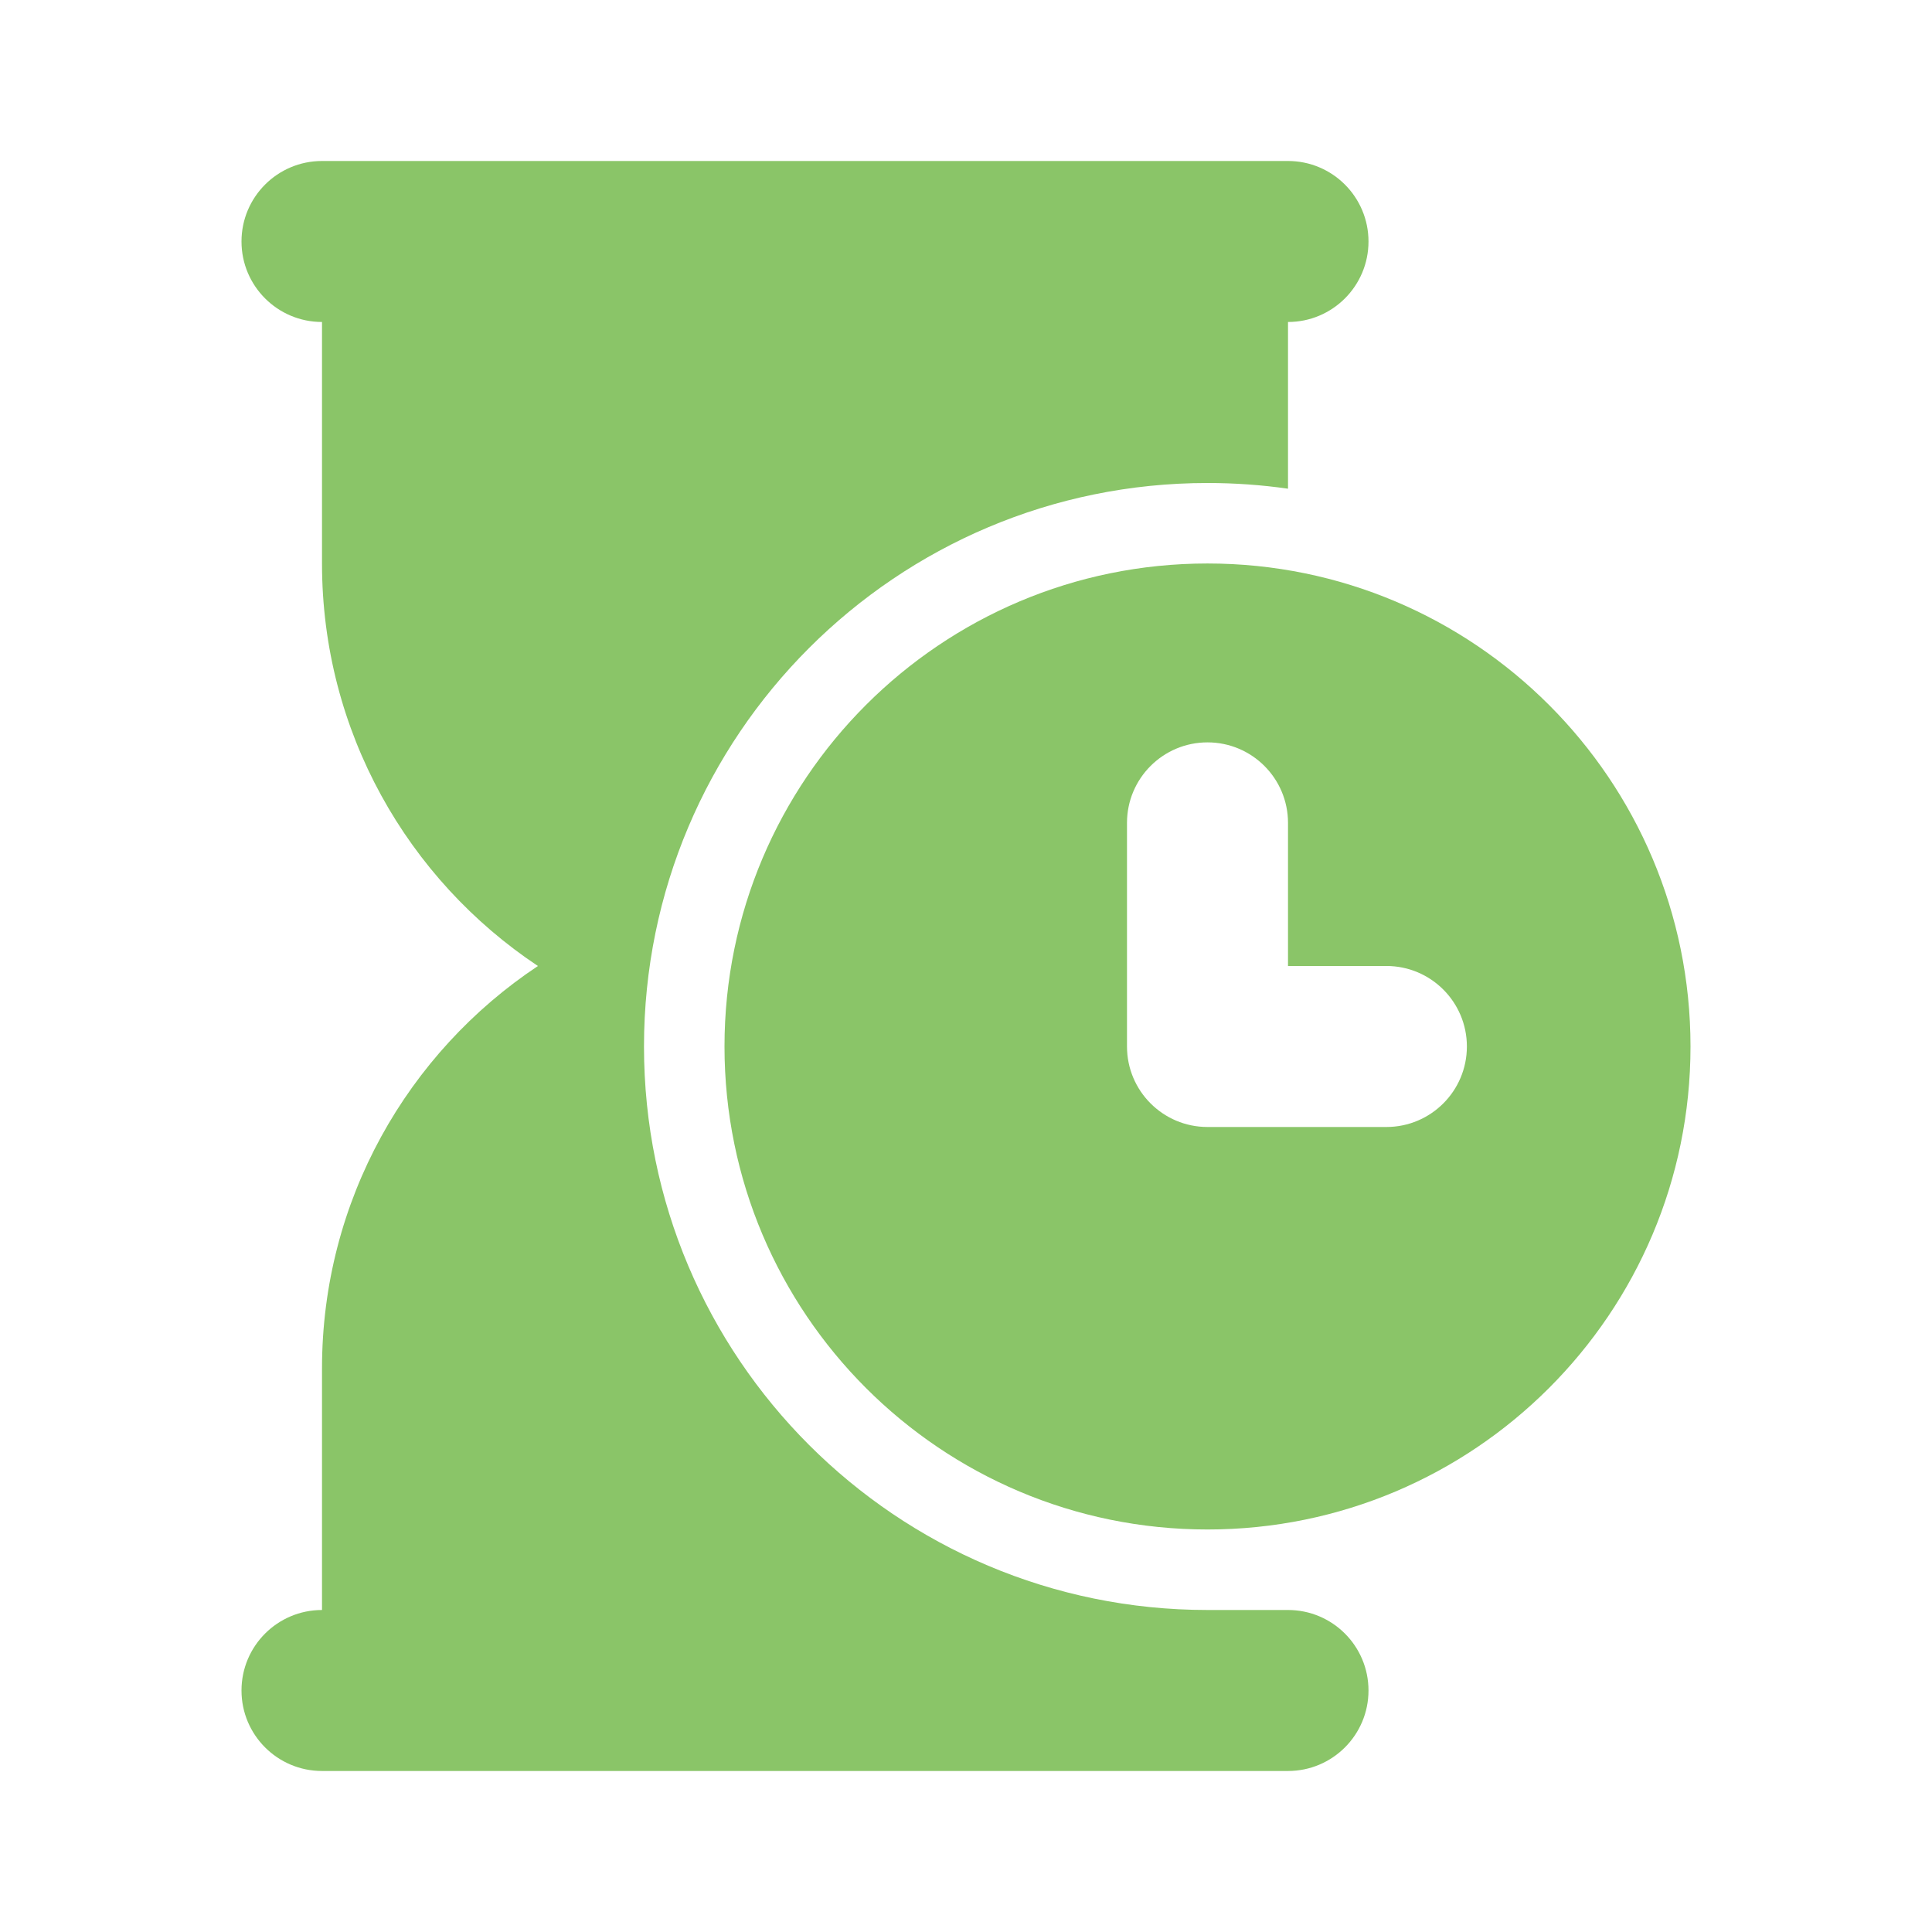
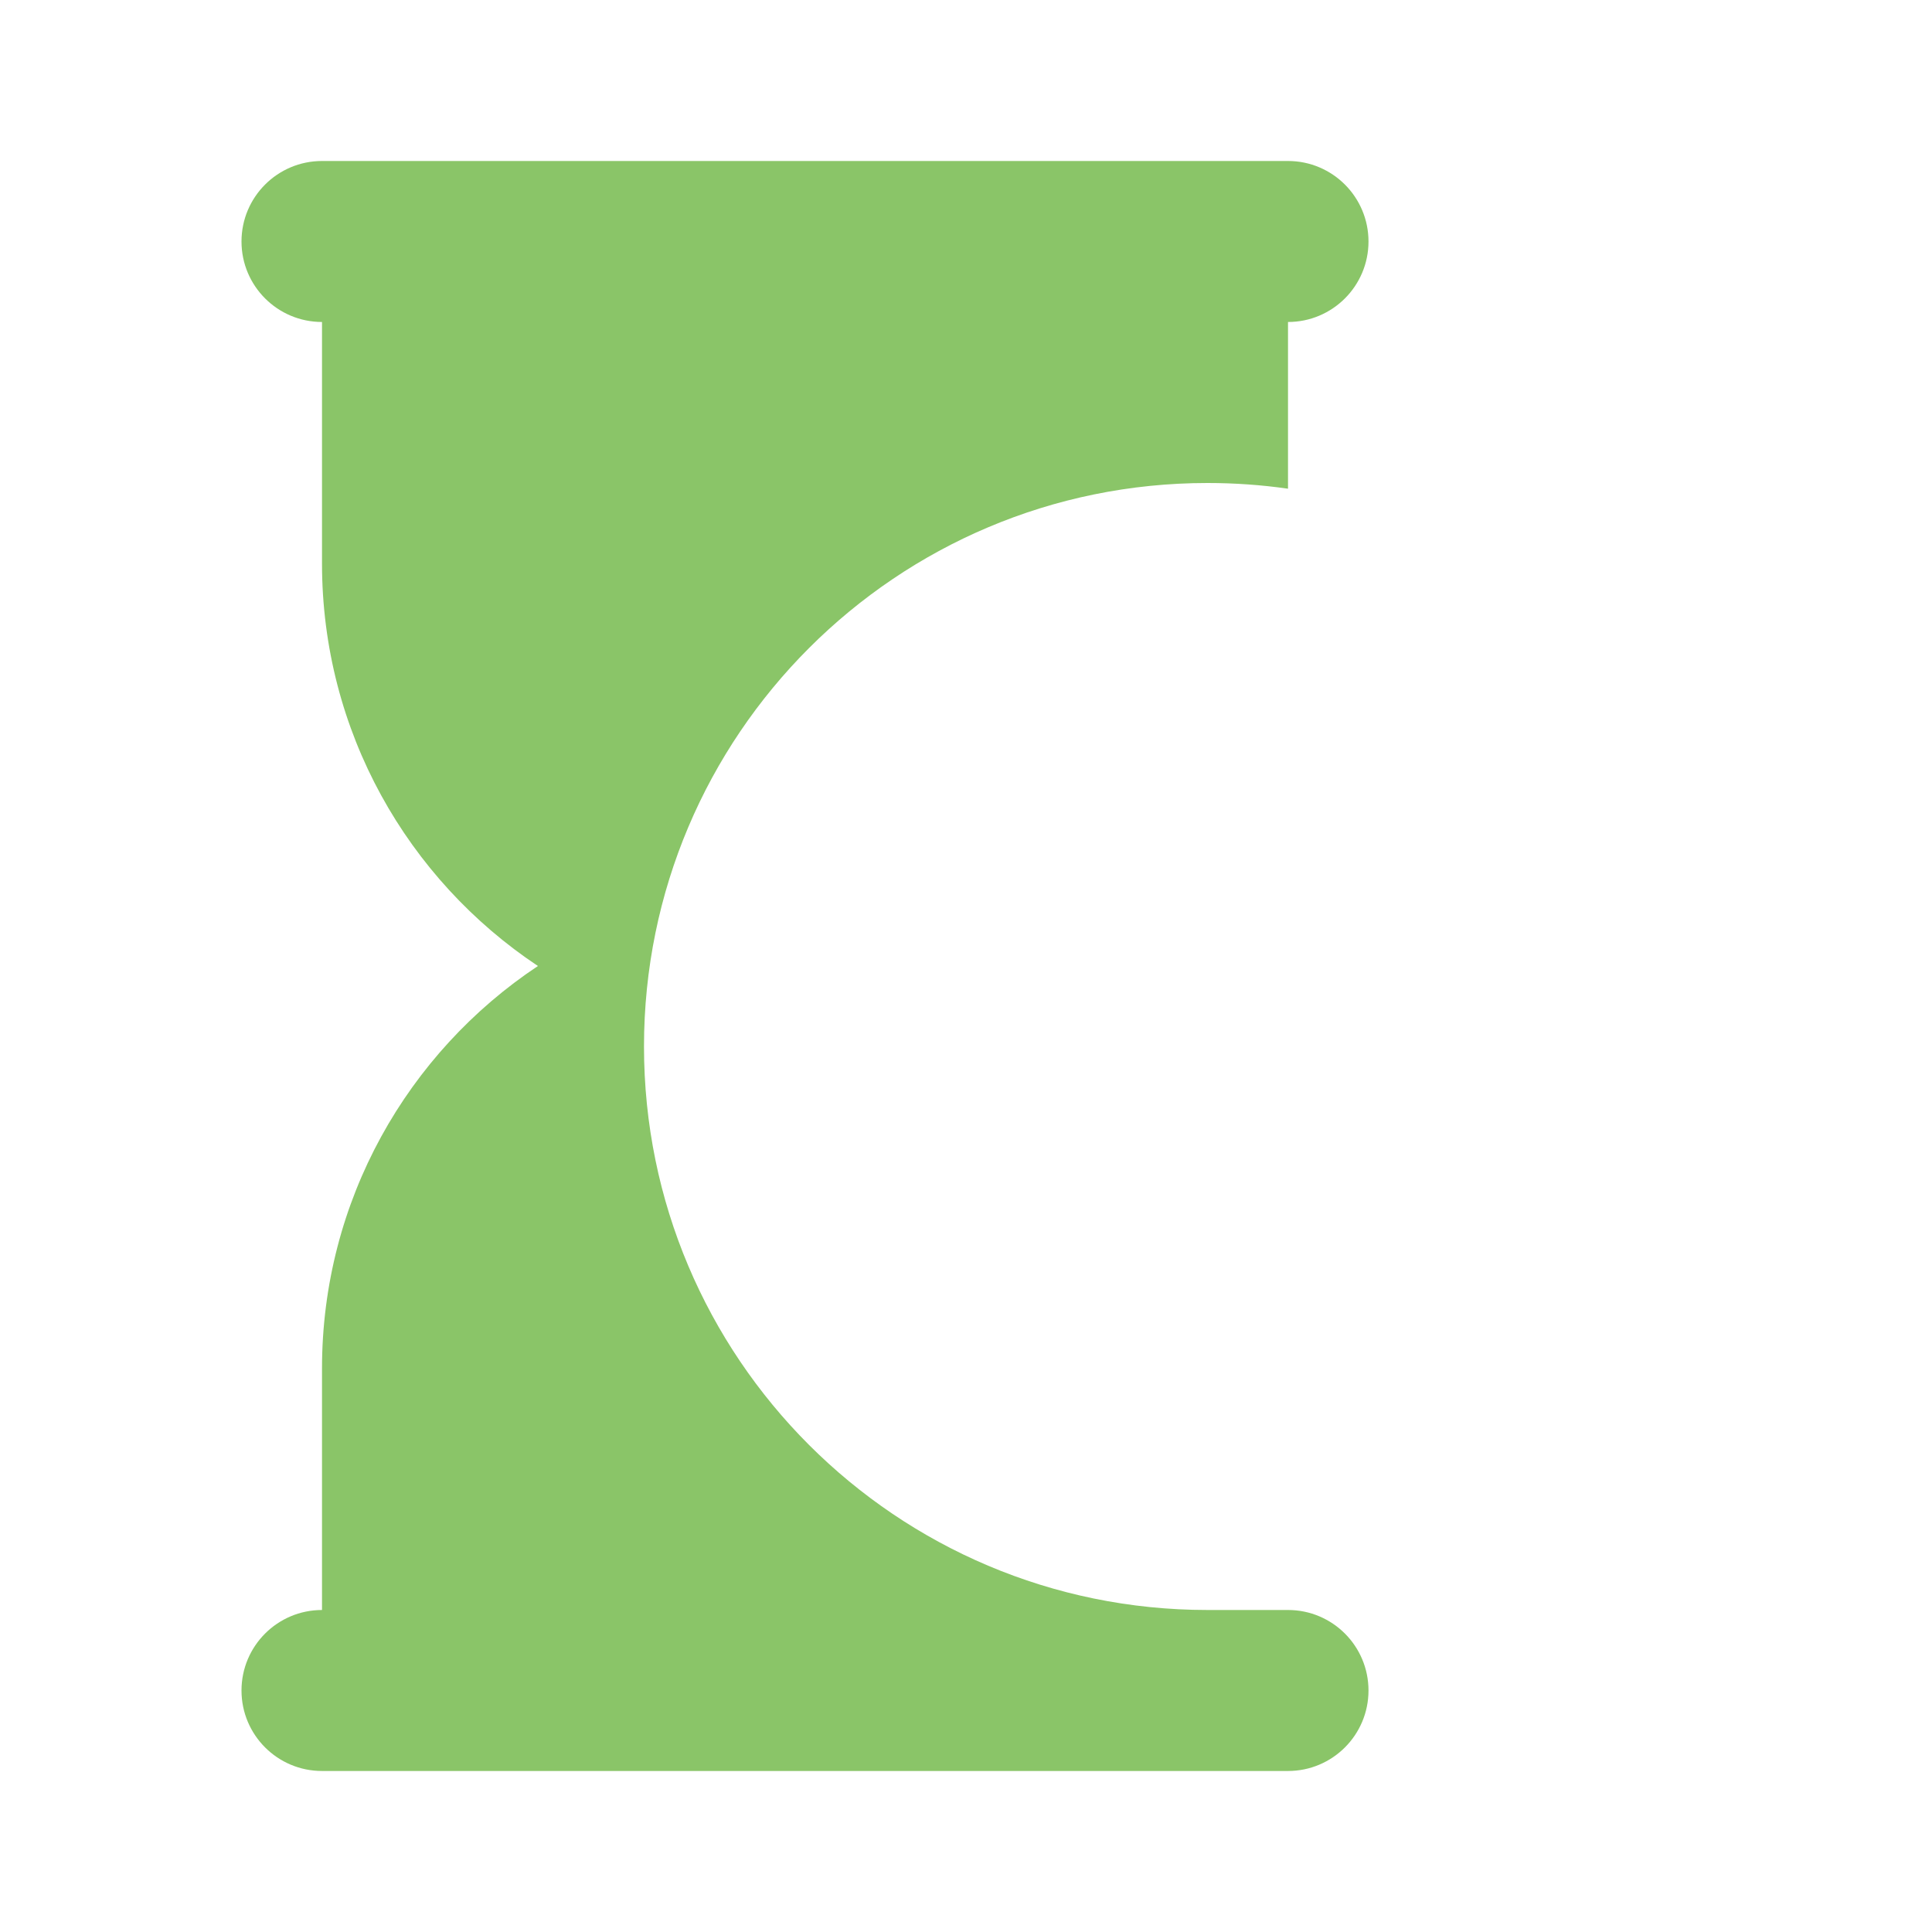
<svg xmlns="http://www.w3.org/2000/svg" width="100" height="100" viewBox="0 0 100 100" fill="none">
  <path d="M12.5 12.5C12.5 10.198 14.366 8.333 16.667 8.333H66.667C68.968 8.333 70.833 10.198 70.833 12.5C70.833 14.801 68.968 16.666 66.667 16.666V25.295C65.306 25.1 63.915 25 62.5 25C46.392 25 33.333 38.058 33.333 54.166C33.333 70.275 46.392 83.333 62.5 83.333H66.667C68.968 83.333 70.833 85.198 70.833 87.5C70.833 89.801 68.968 91.666 66.667 91.666H16.667C14.366 91.666 12.5 89.801 12.5 87.5C12.5 85.198 14.366 83.333 16.667 83.333V70.833C16.667 62.137 21.106 54.478 27.843 50C21.106 45.521 16.667 37.862 16.667 29.166V16.666C14.366 16.666 12.5 14.801 12.5 12.5Z" fill="#8AC568" />
-   <path fill-rule="evenodd" clip-rule="evenodd" d="M62.5 29.166C48.693 29.166 37.5 40.359 37.5 54.166C37.5 67.973 48.693 79.166 62.5 79.166C76.307 79.166 87.5 67.973 87.5 54.166C87.5 40.359 76.307 29.166 62.5 29.166ZM66.667 42.592C66.667 40.291 64.801 38.425 62.5 38.425C60.199 38.425 58.333 40.291 58.333 42.592V54.166C58.333 56.467 60.199 58.333 62.5 58.333H71.759C74.06 58.333 75.926 56.467 75.926 54.166C75.926 51.865 74.06 49.999 71.759 49.999H66.667V42.592Z" fill="#8AC568" />
</svg>